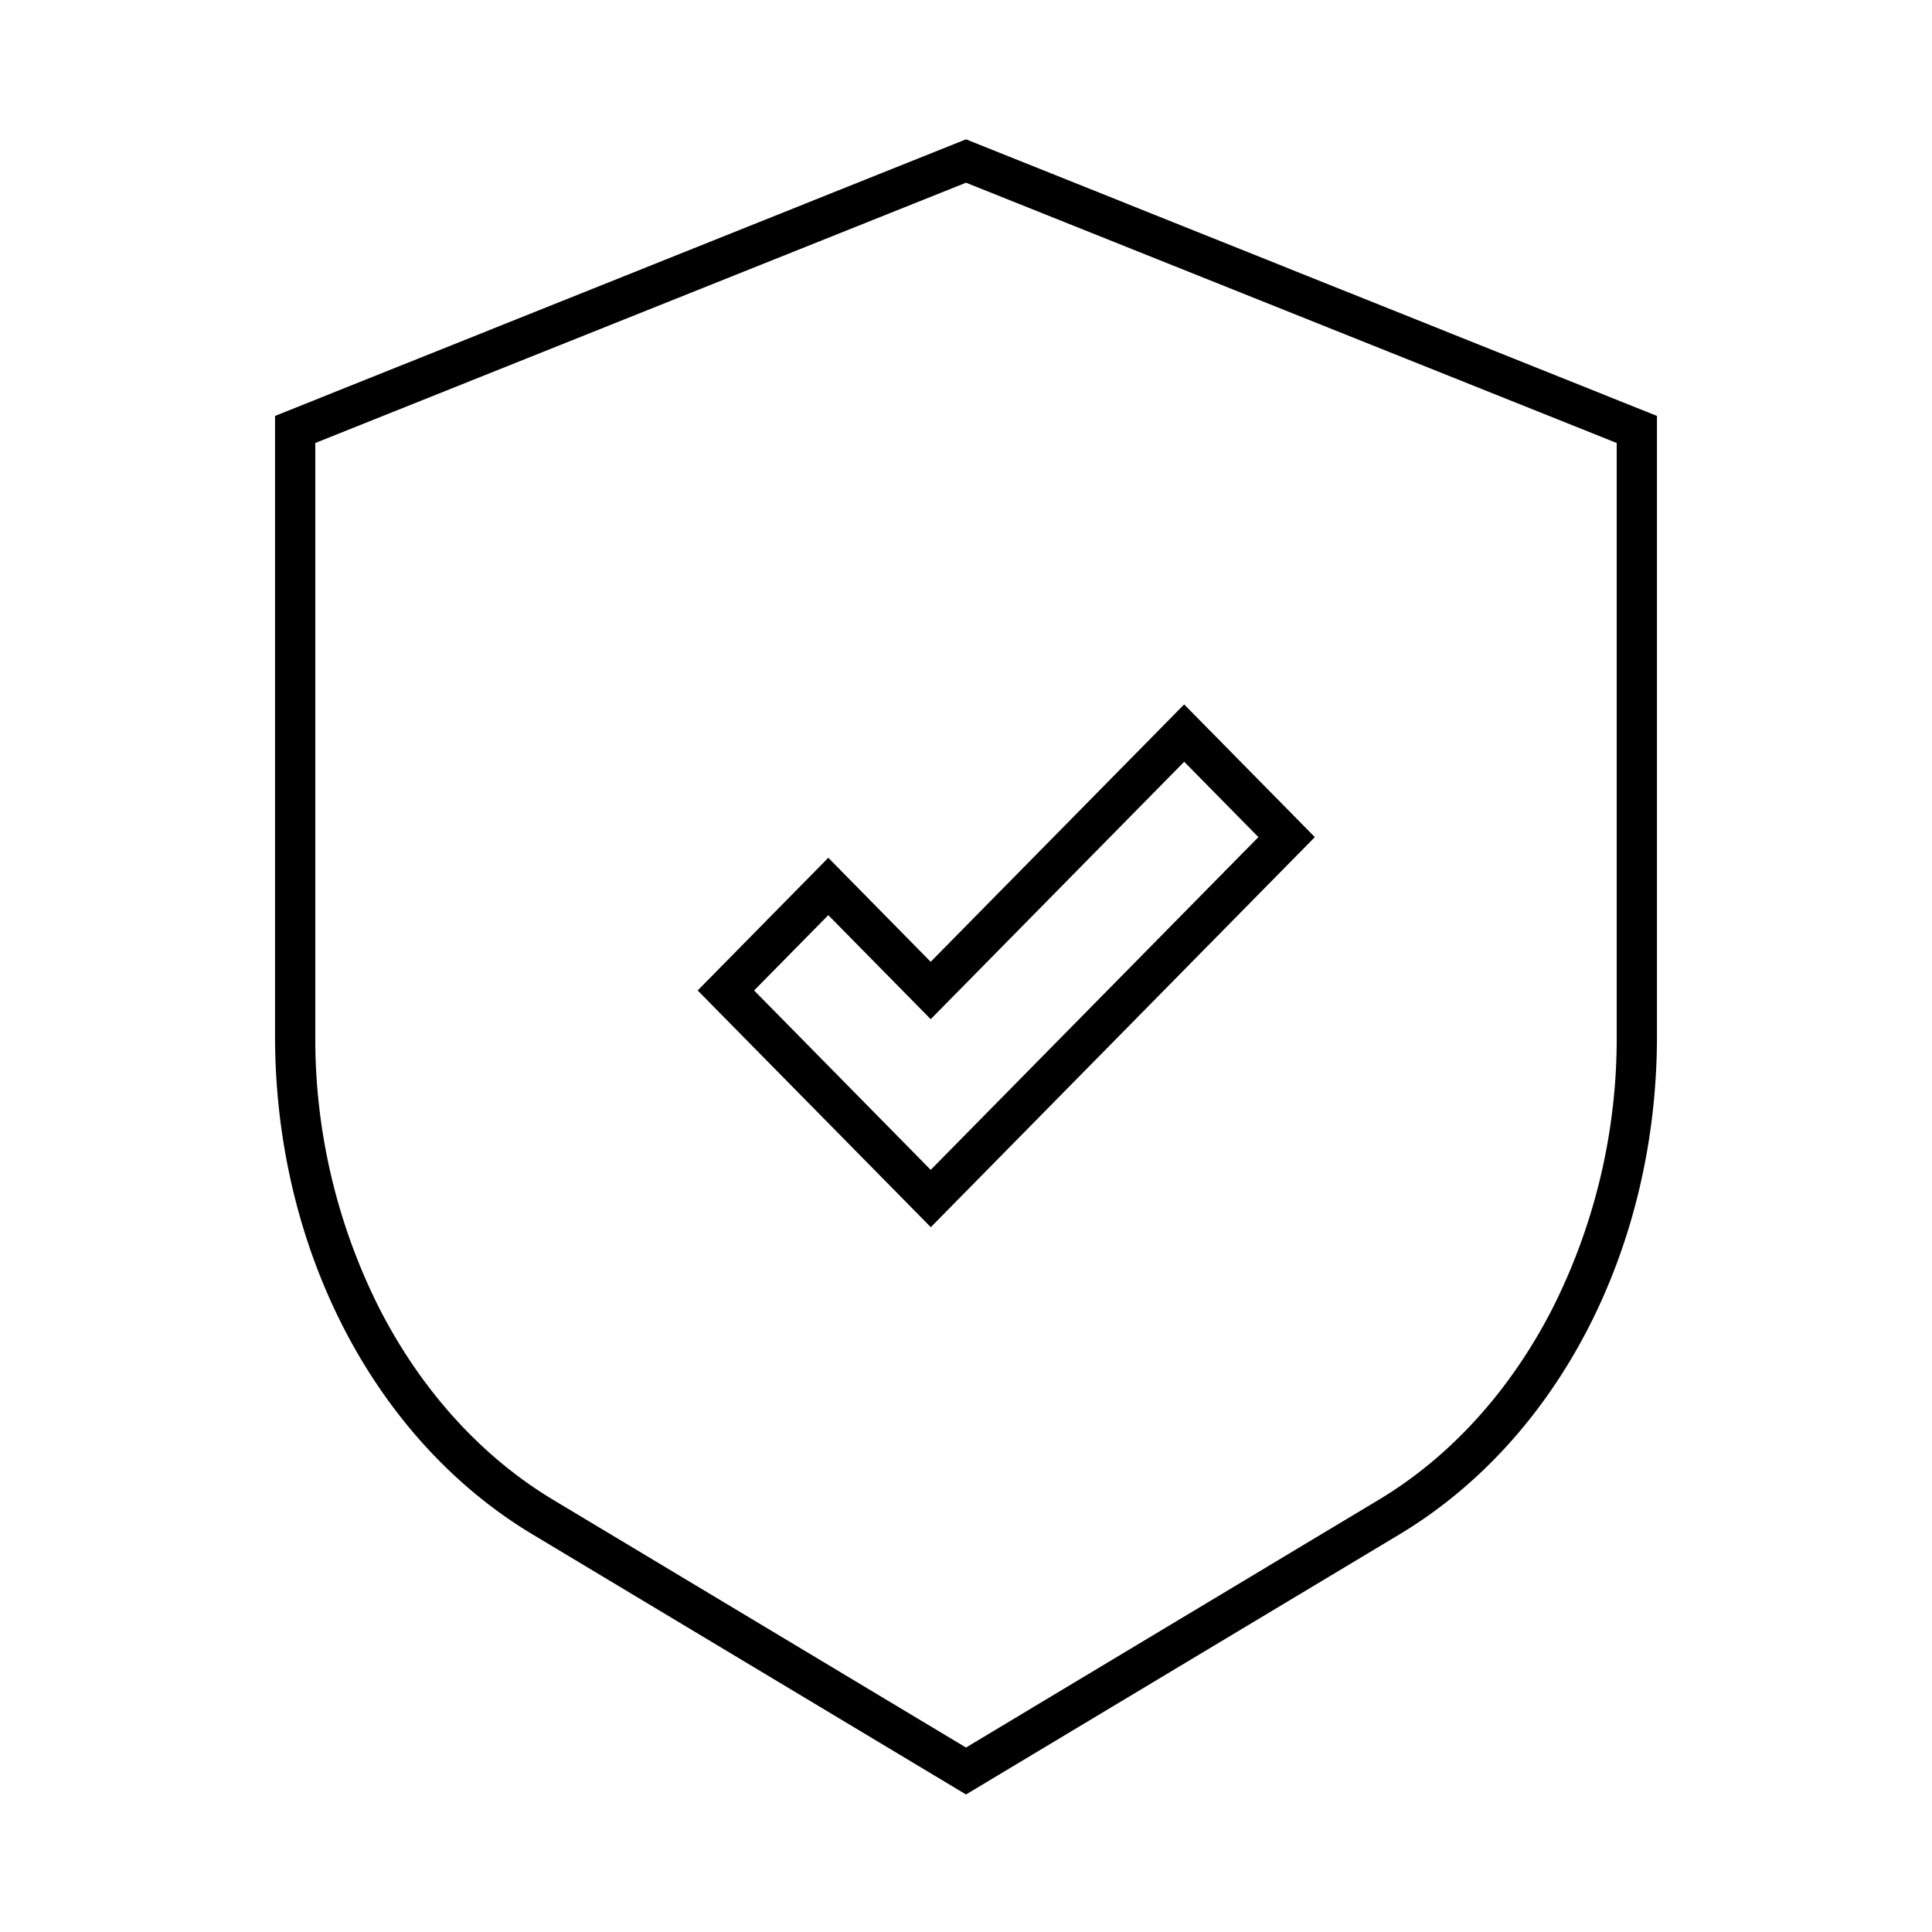
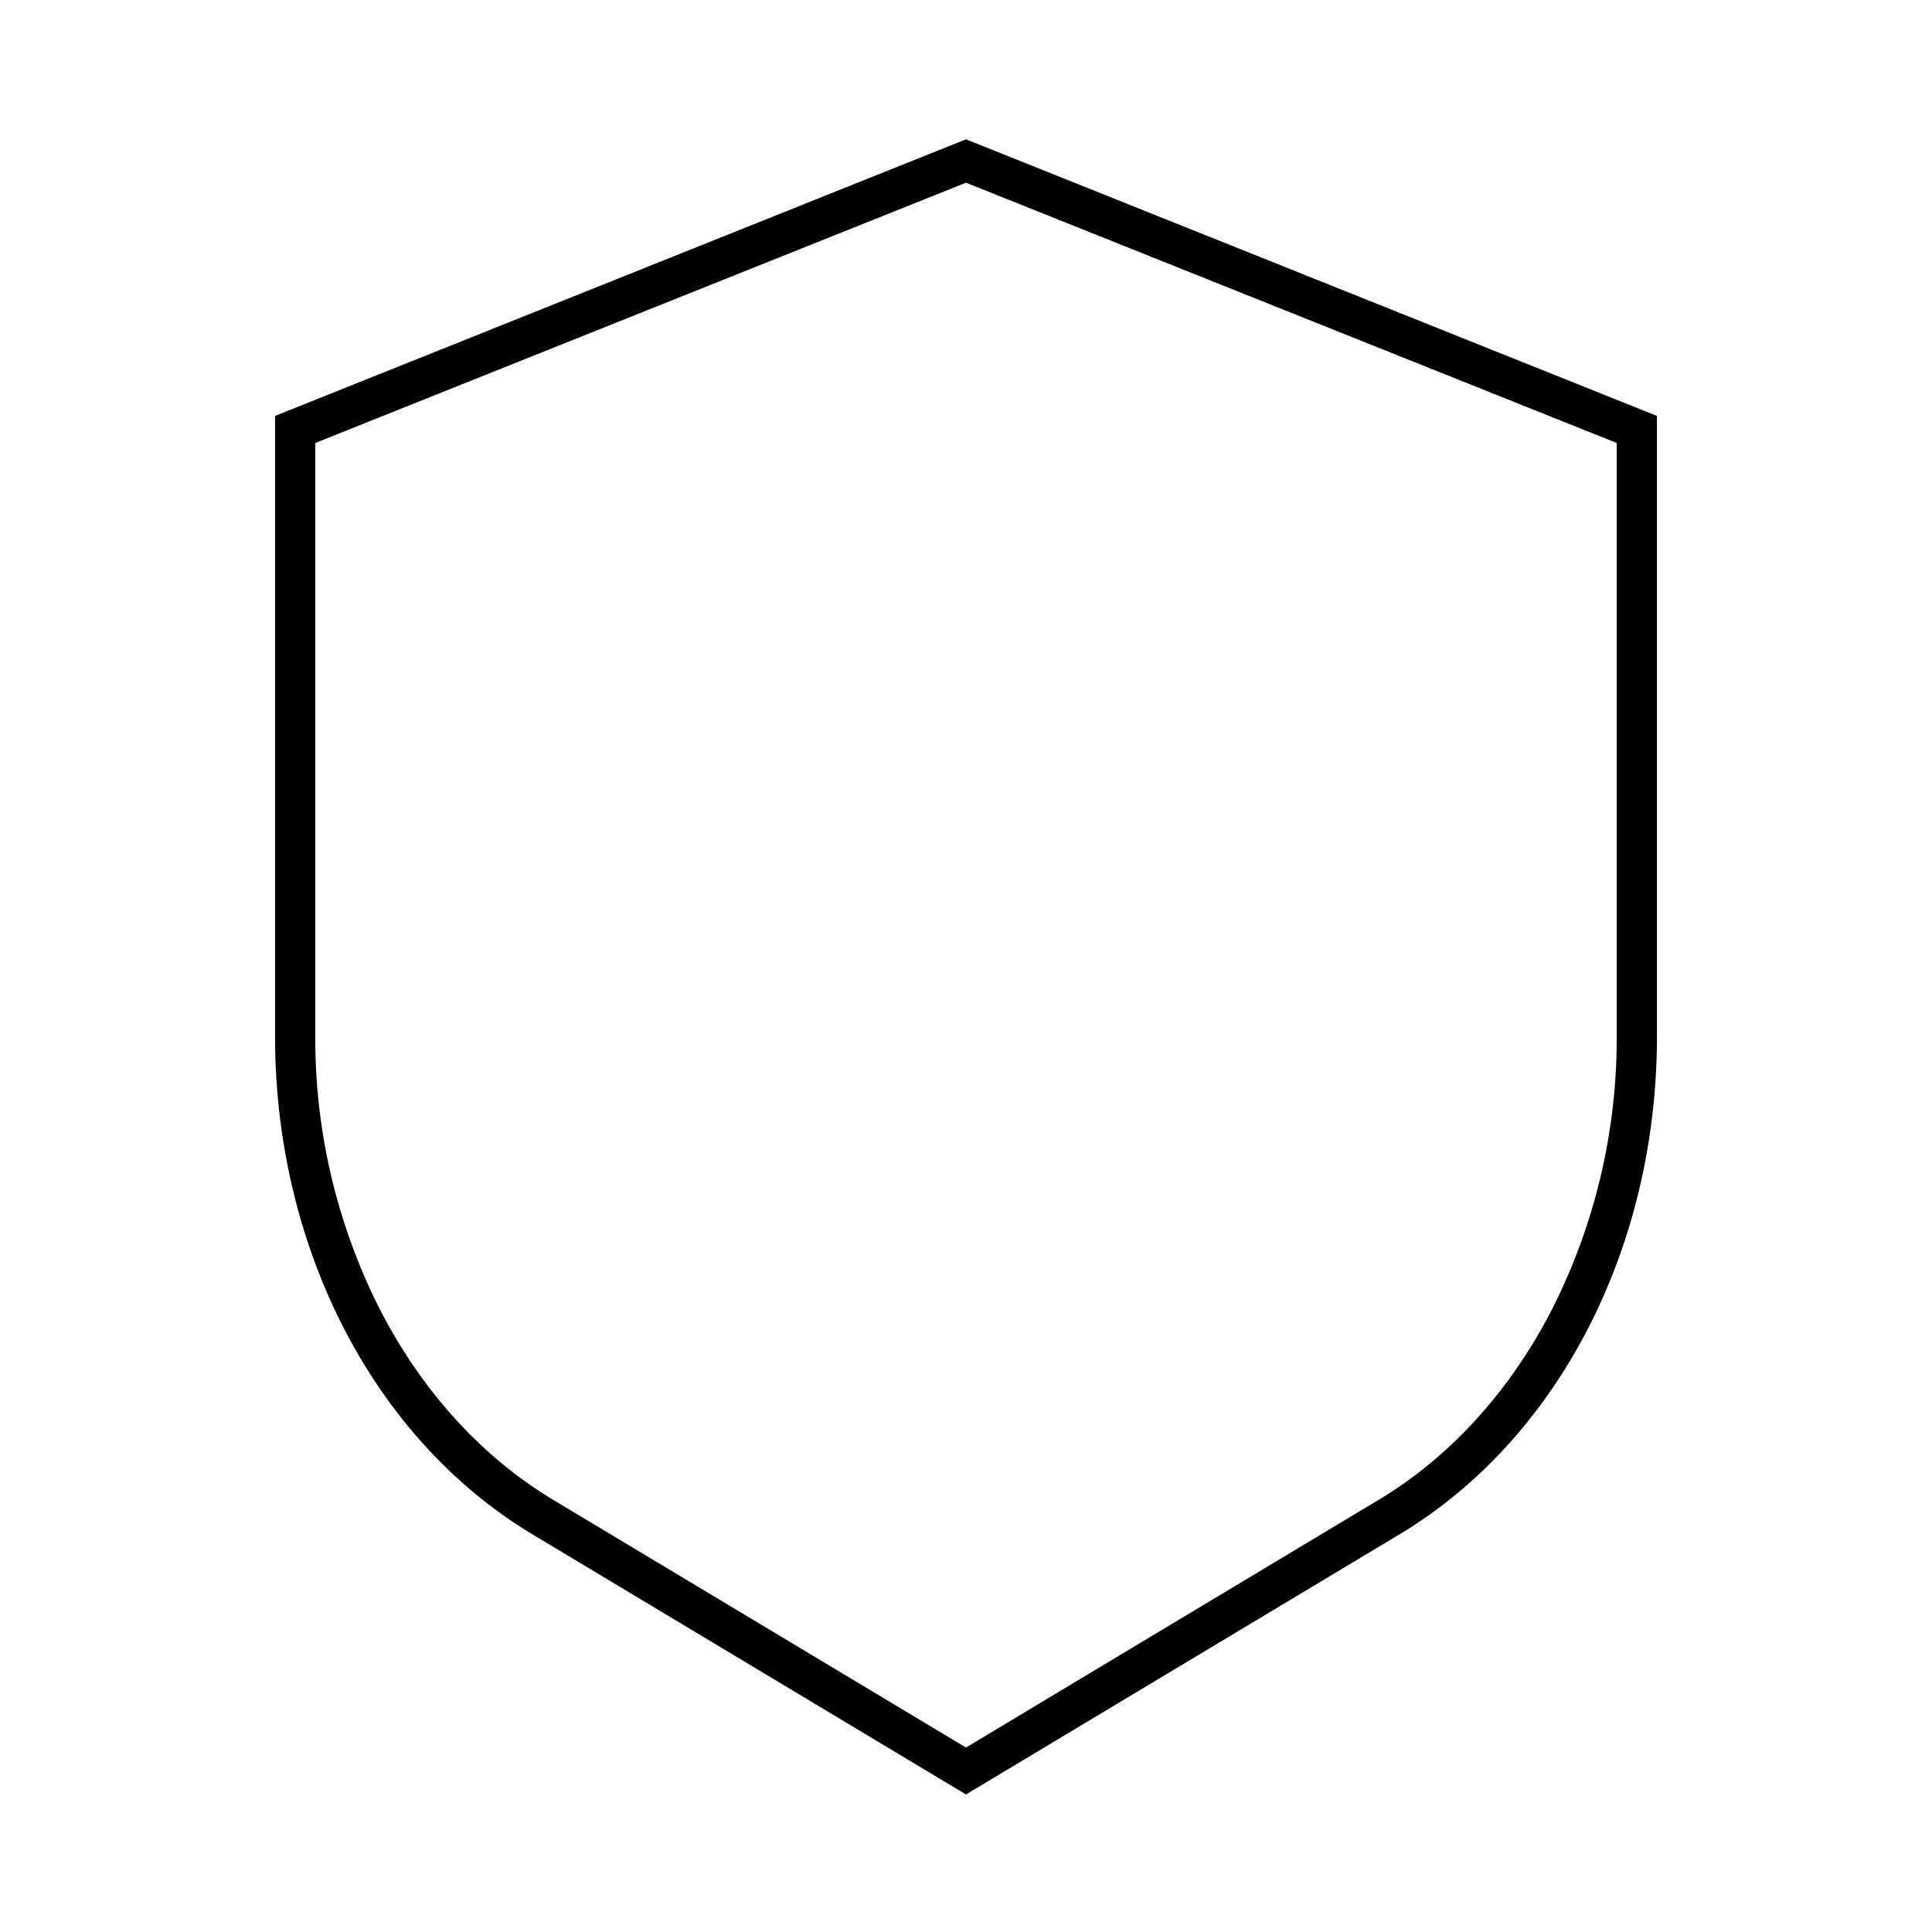
<svg xmlns="http://www.w3.org/2000/svg" id="EXPANDED" viewBox="0 0 432 432">
  <path d="M216,31.15,61.5,93V231.67c0,47.42,22.07,90.12,57.59,111.43L216,401.25l96.91-58.15c35.52-21.31,57.59-64,57.59-111.43V93ZM361.5,231.67A134,134,0,0,1,347,292.84c-9.41,18.27-22.81,33-38.75,42.54L216,390.75l-92.28-55.37c-15.94-9.56-29.34-24.27-38.75-42.54A134,134,0,0,1,70.5,231.67V99.05L216,40.85l145.5,58.2Z" />
-   <path d="M185.21,191.8,156,221.47l52.13,52.93L294,187.18l-29.22-29.67-56.68,57.55Zm96.17-4.62-73.27,74.4-39.49-40.11,16.59-16.84,22.9,23.26,56.68-57.56Z" />
</svg>